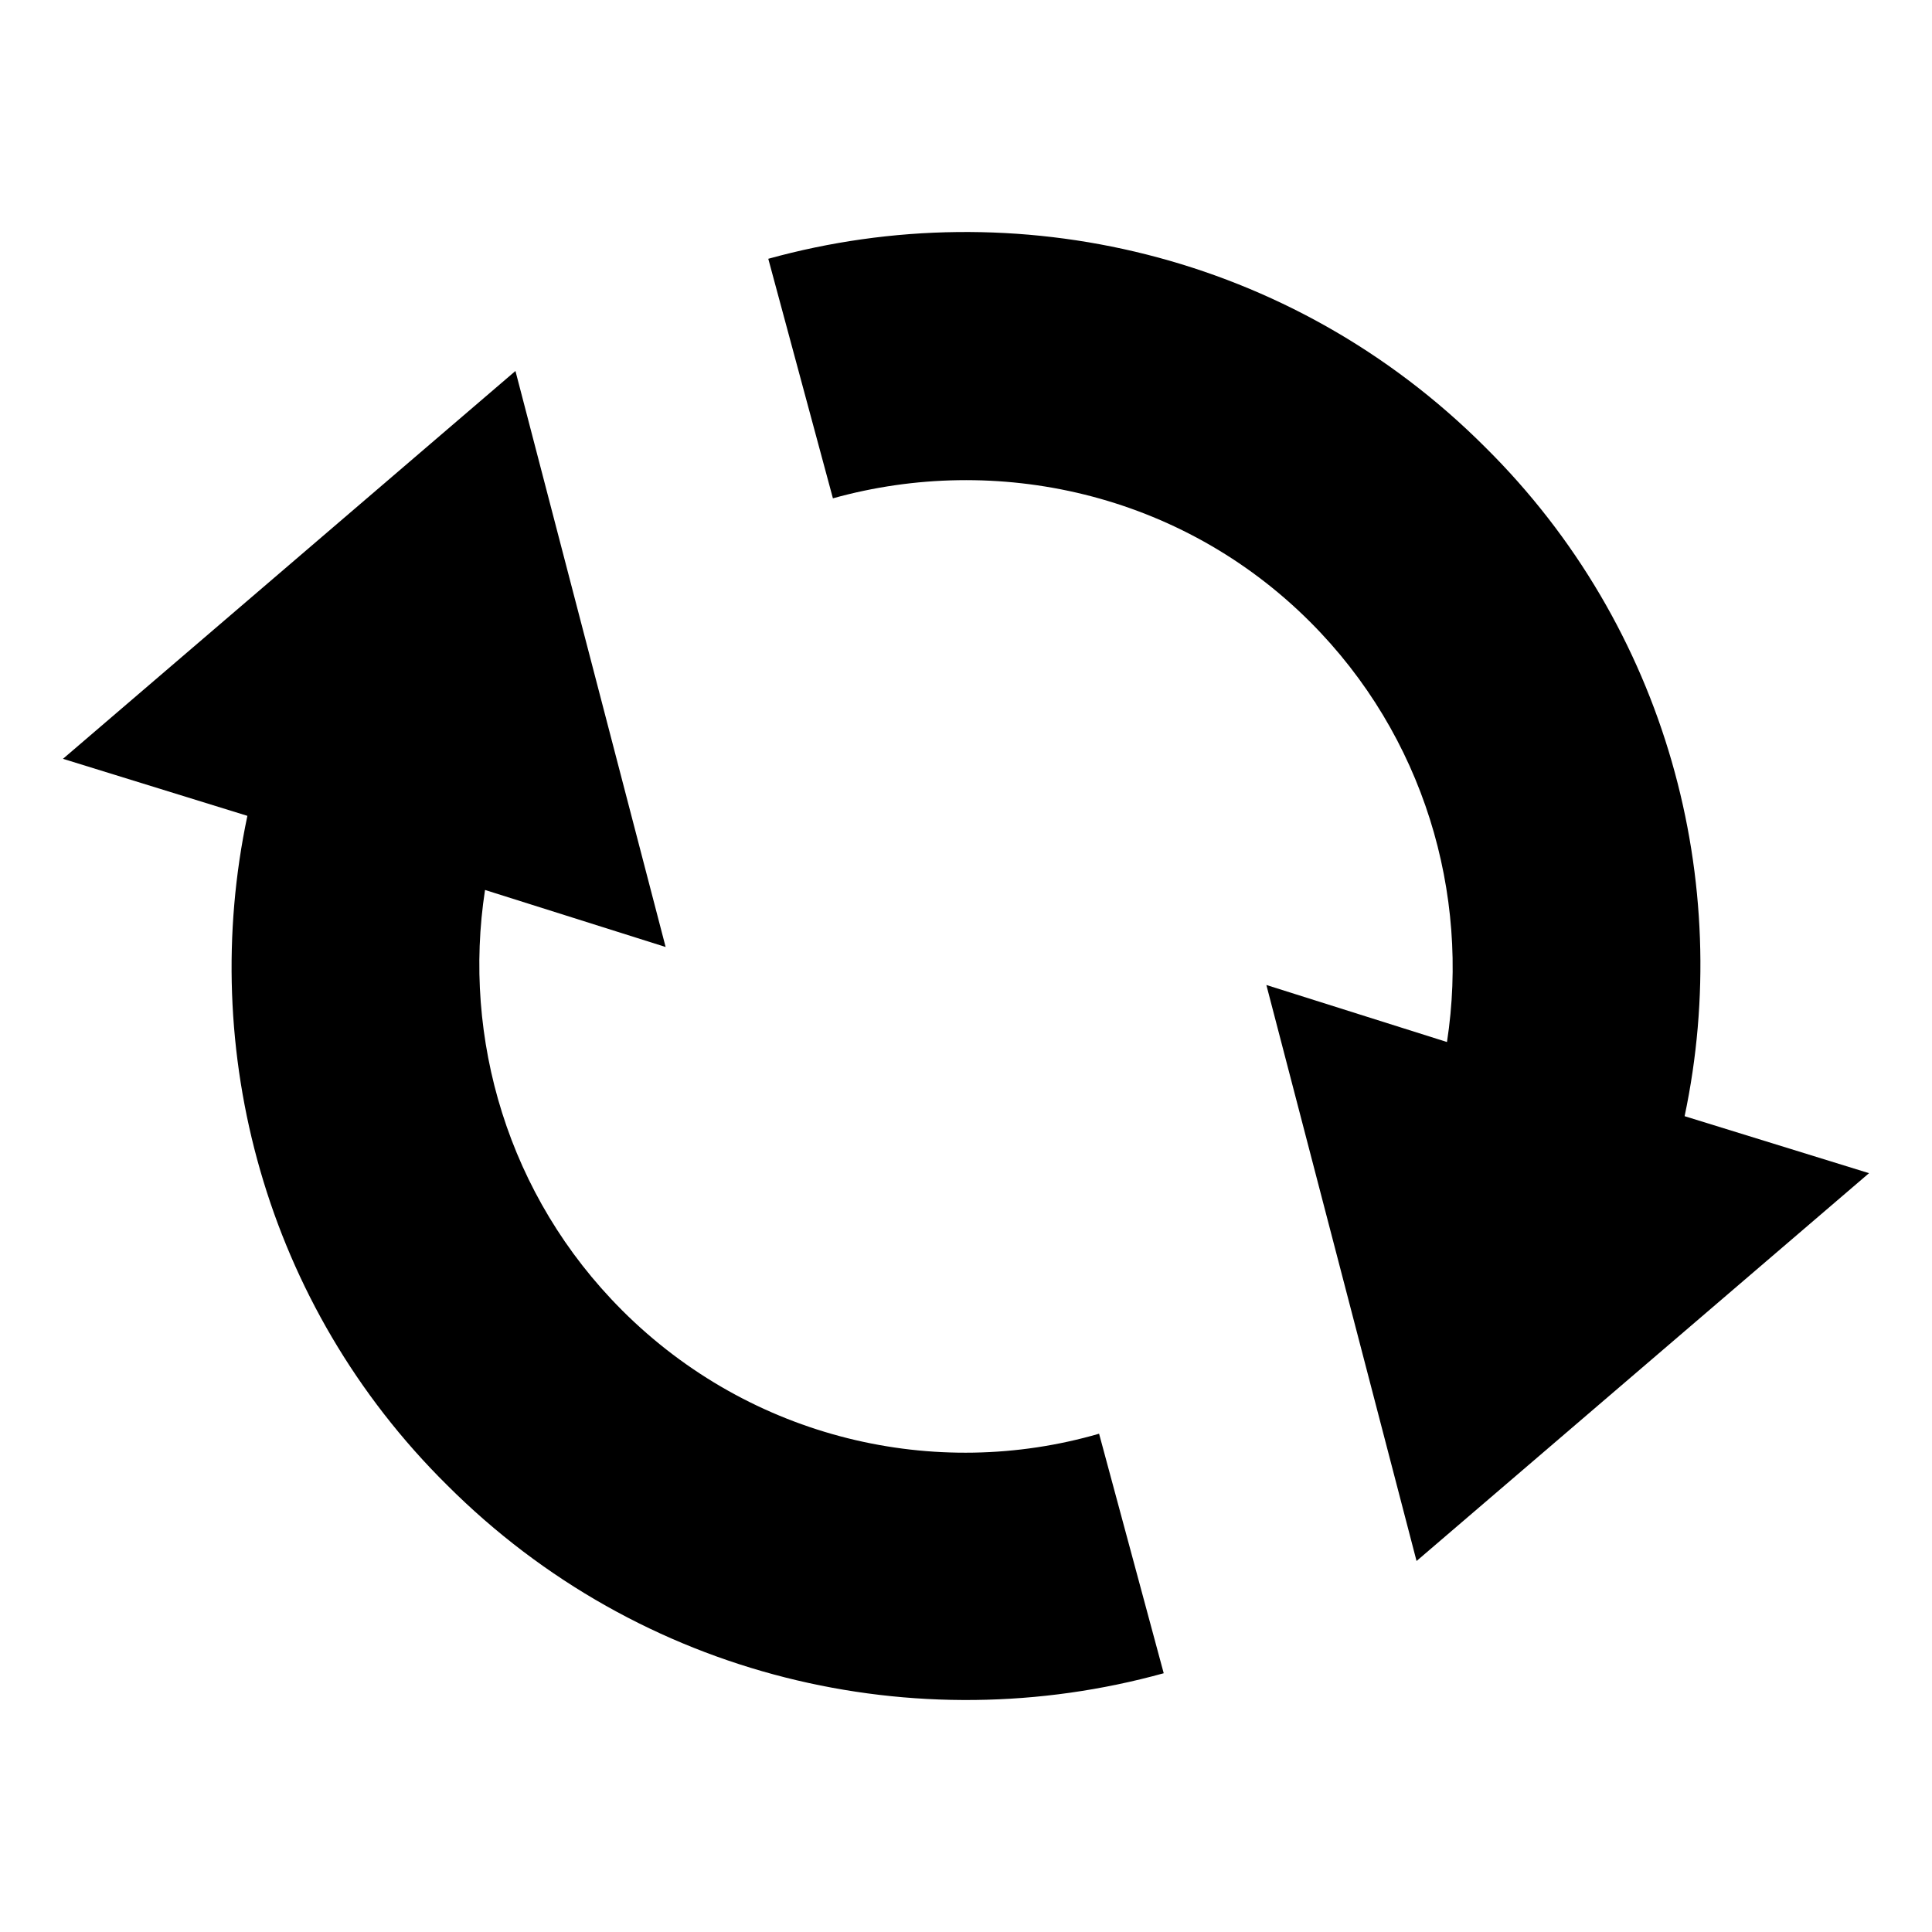
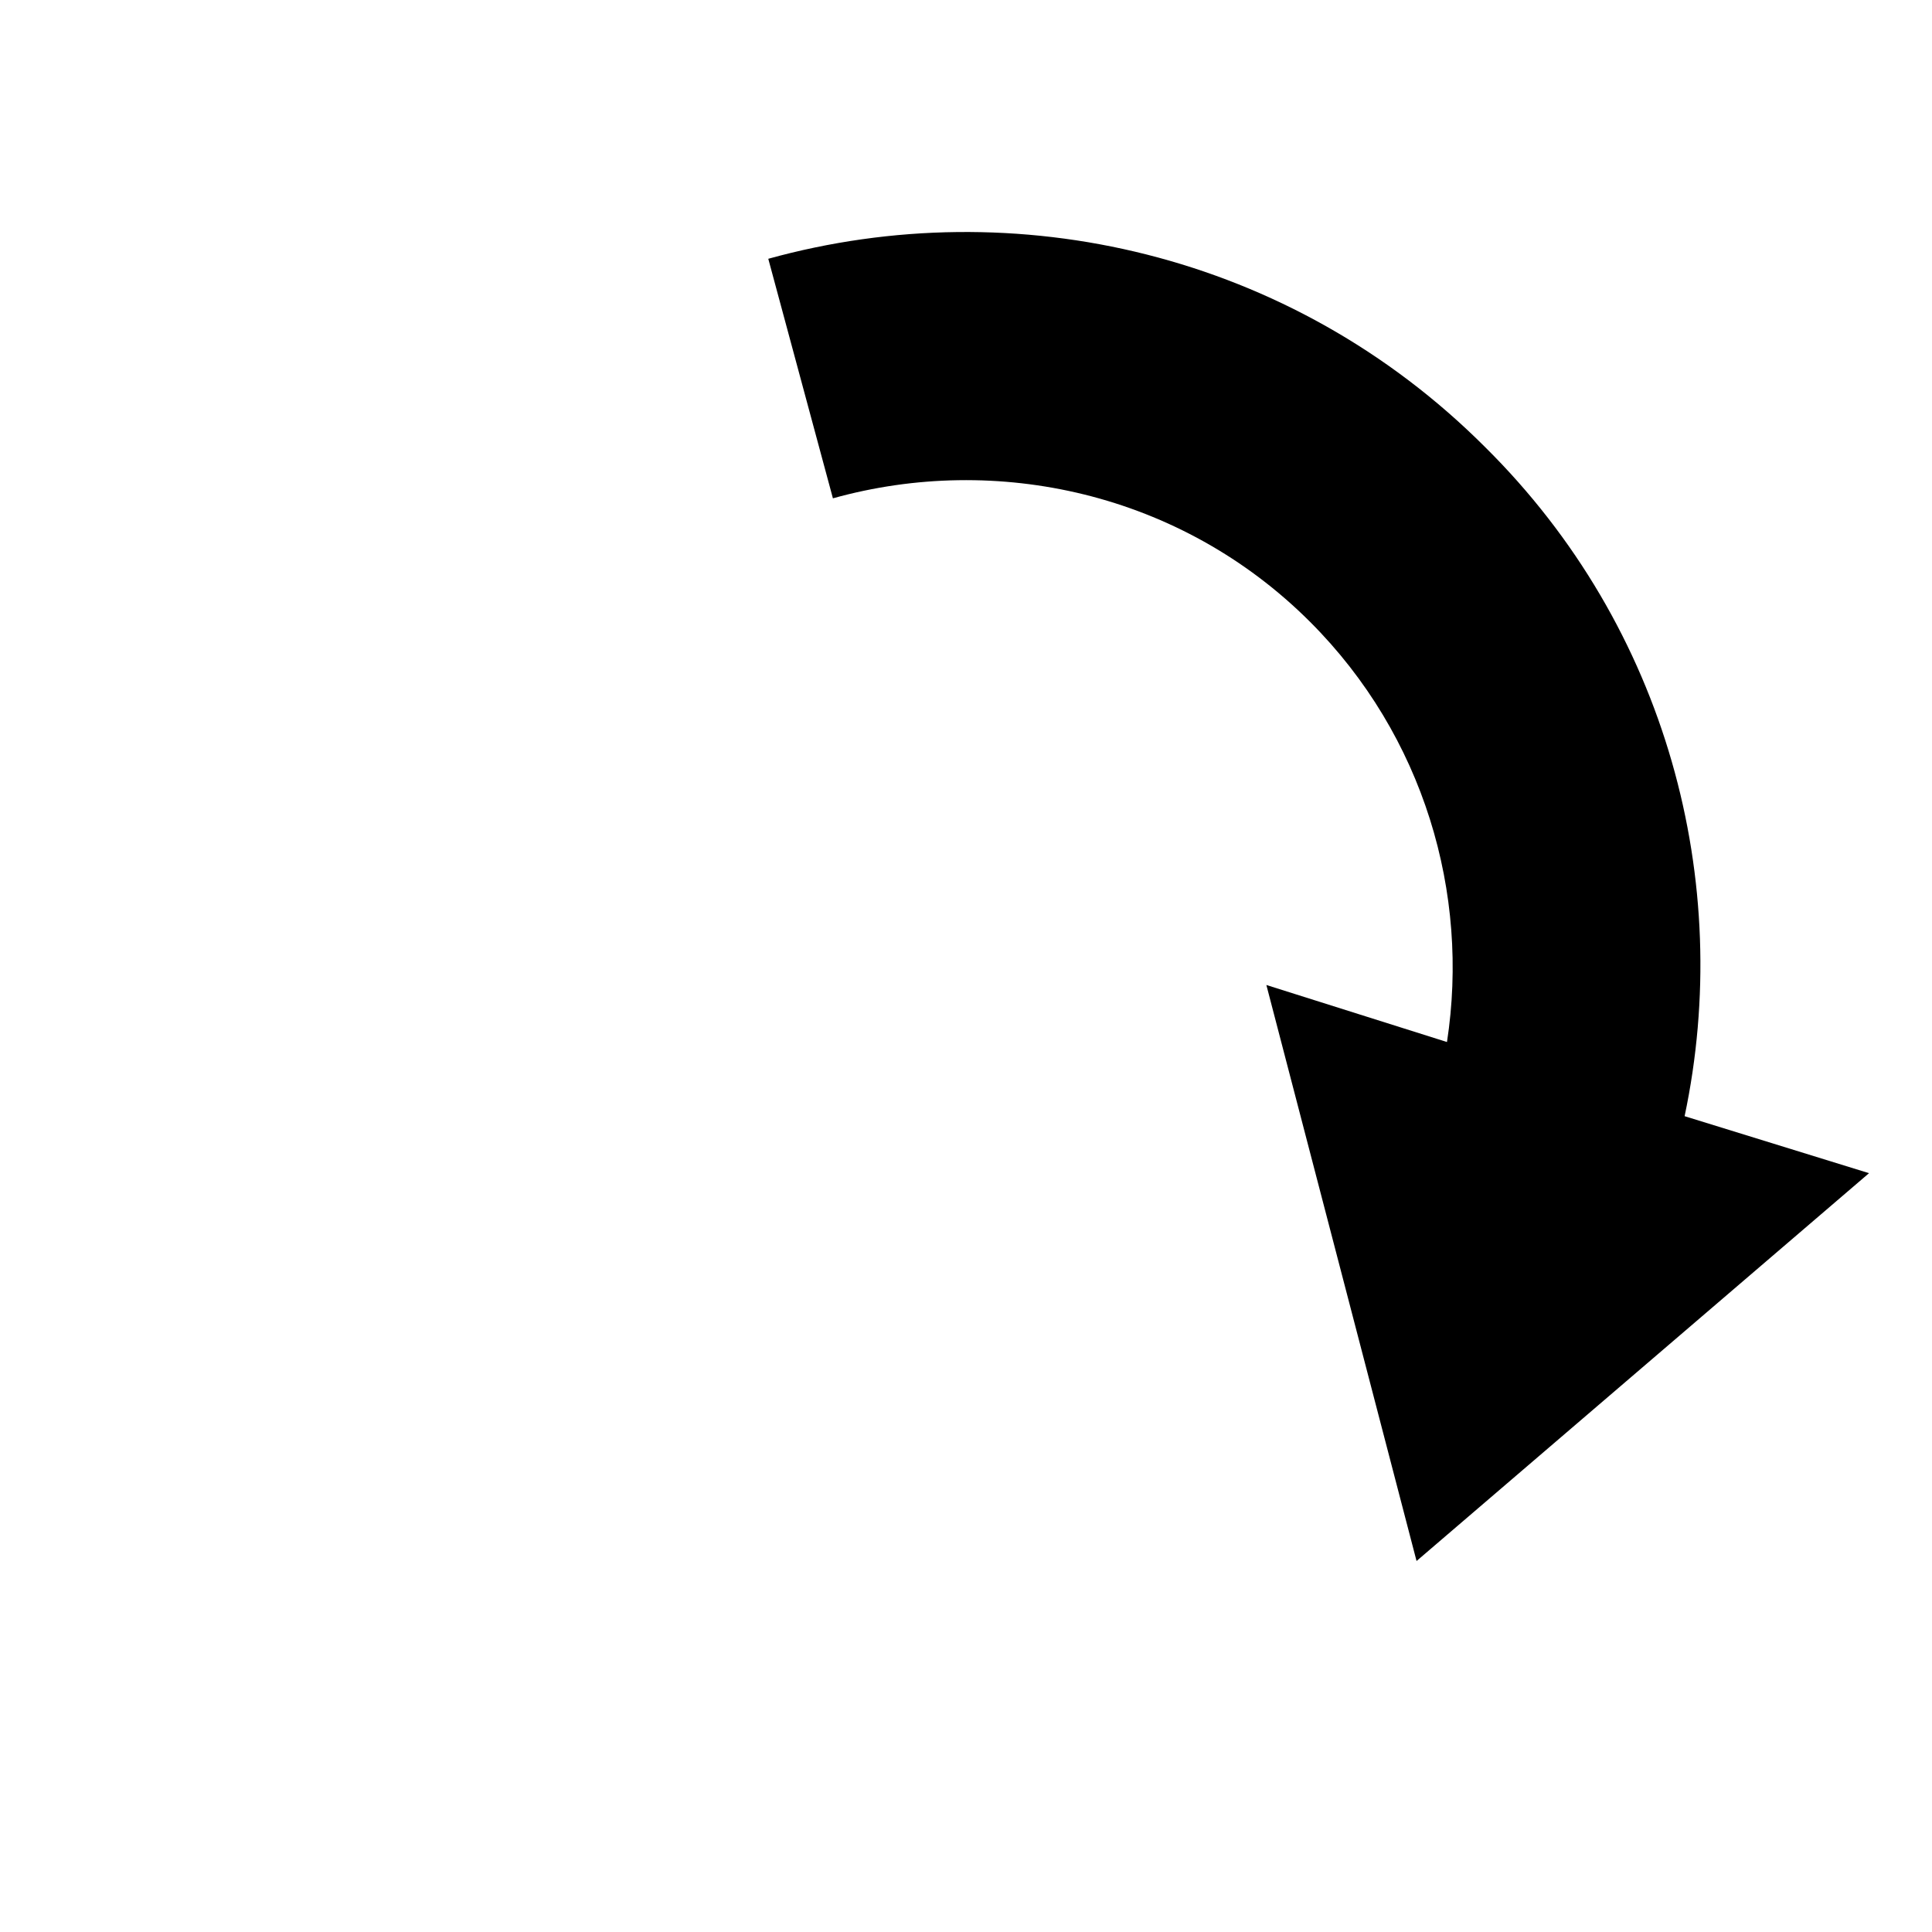
<svg xmlns="http://www.w3.org/2000/svg" fill="#000000" width="800px" height="800px" version="1.1" viewBox="144 144 512 512">
  <g>
    <path d="m590.44 439.8c13.098-61.969-4.535-129.48-52.898-177.34-51.391-51.391-124.44-68.016-189.94-49.879l17.129 63.48c43.328-12.09 92.195-1.512 126.46 32.746 30.23 30.23 42.32 72.043 36.273 111.34l-47.863-15.113 39.801 152.65 119.91-102.78z" />
-     <path d="m308.81 491.19c-30.23-30.23-42.32-72.043-36.273-111.34l47.863 15.113-39.801-152.65-119.91 102.78 48.871 15.113c-13.098 61.969 4.535 129.48 52.898 177.34 51.387 51.387 124.44 68.016 189.94 49.879l-17.129-63.477c-43.328 12.594-92.199 1.508-126.46-32.75z" />
  </g>
</svg>